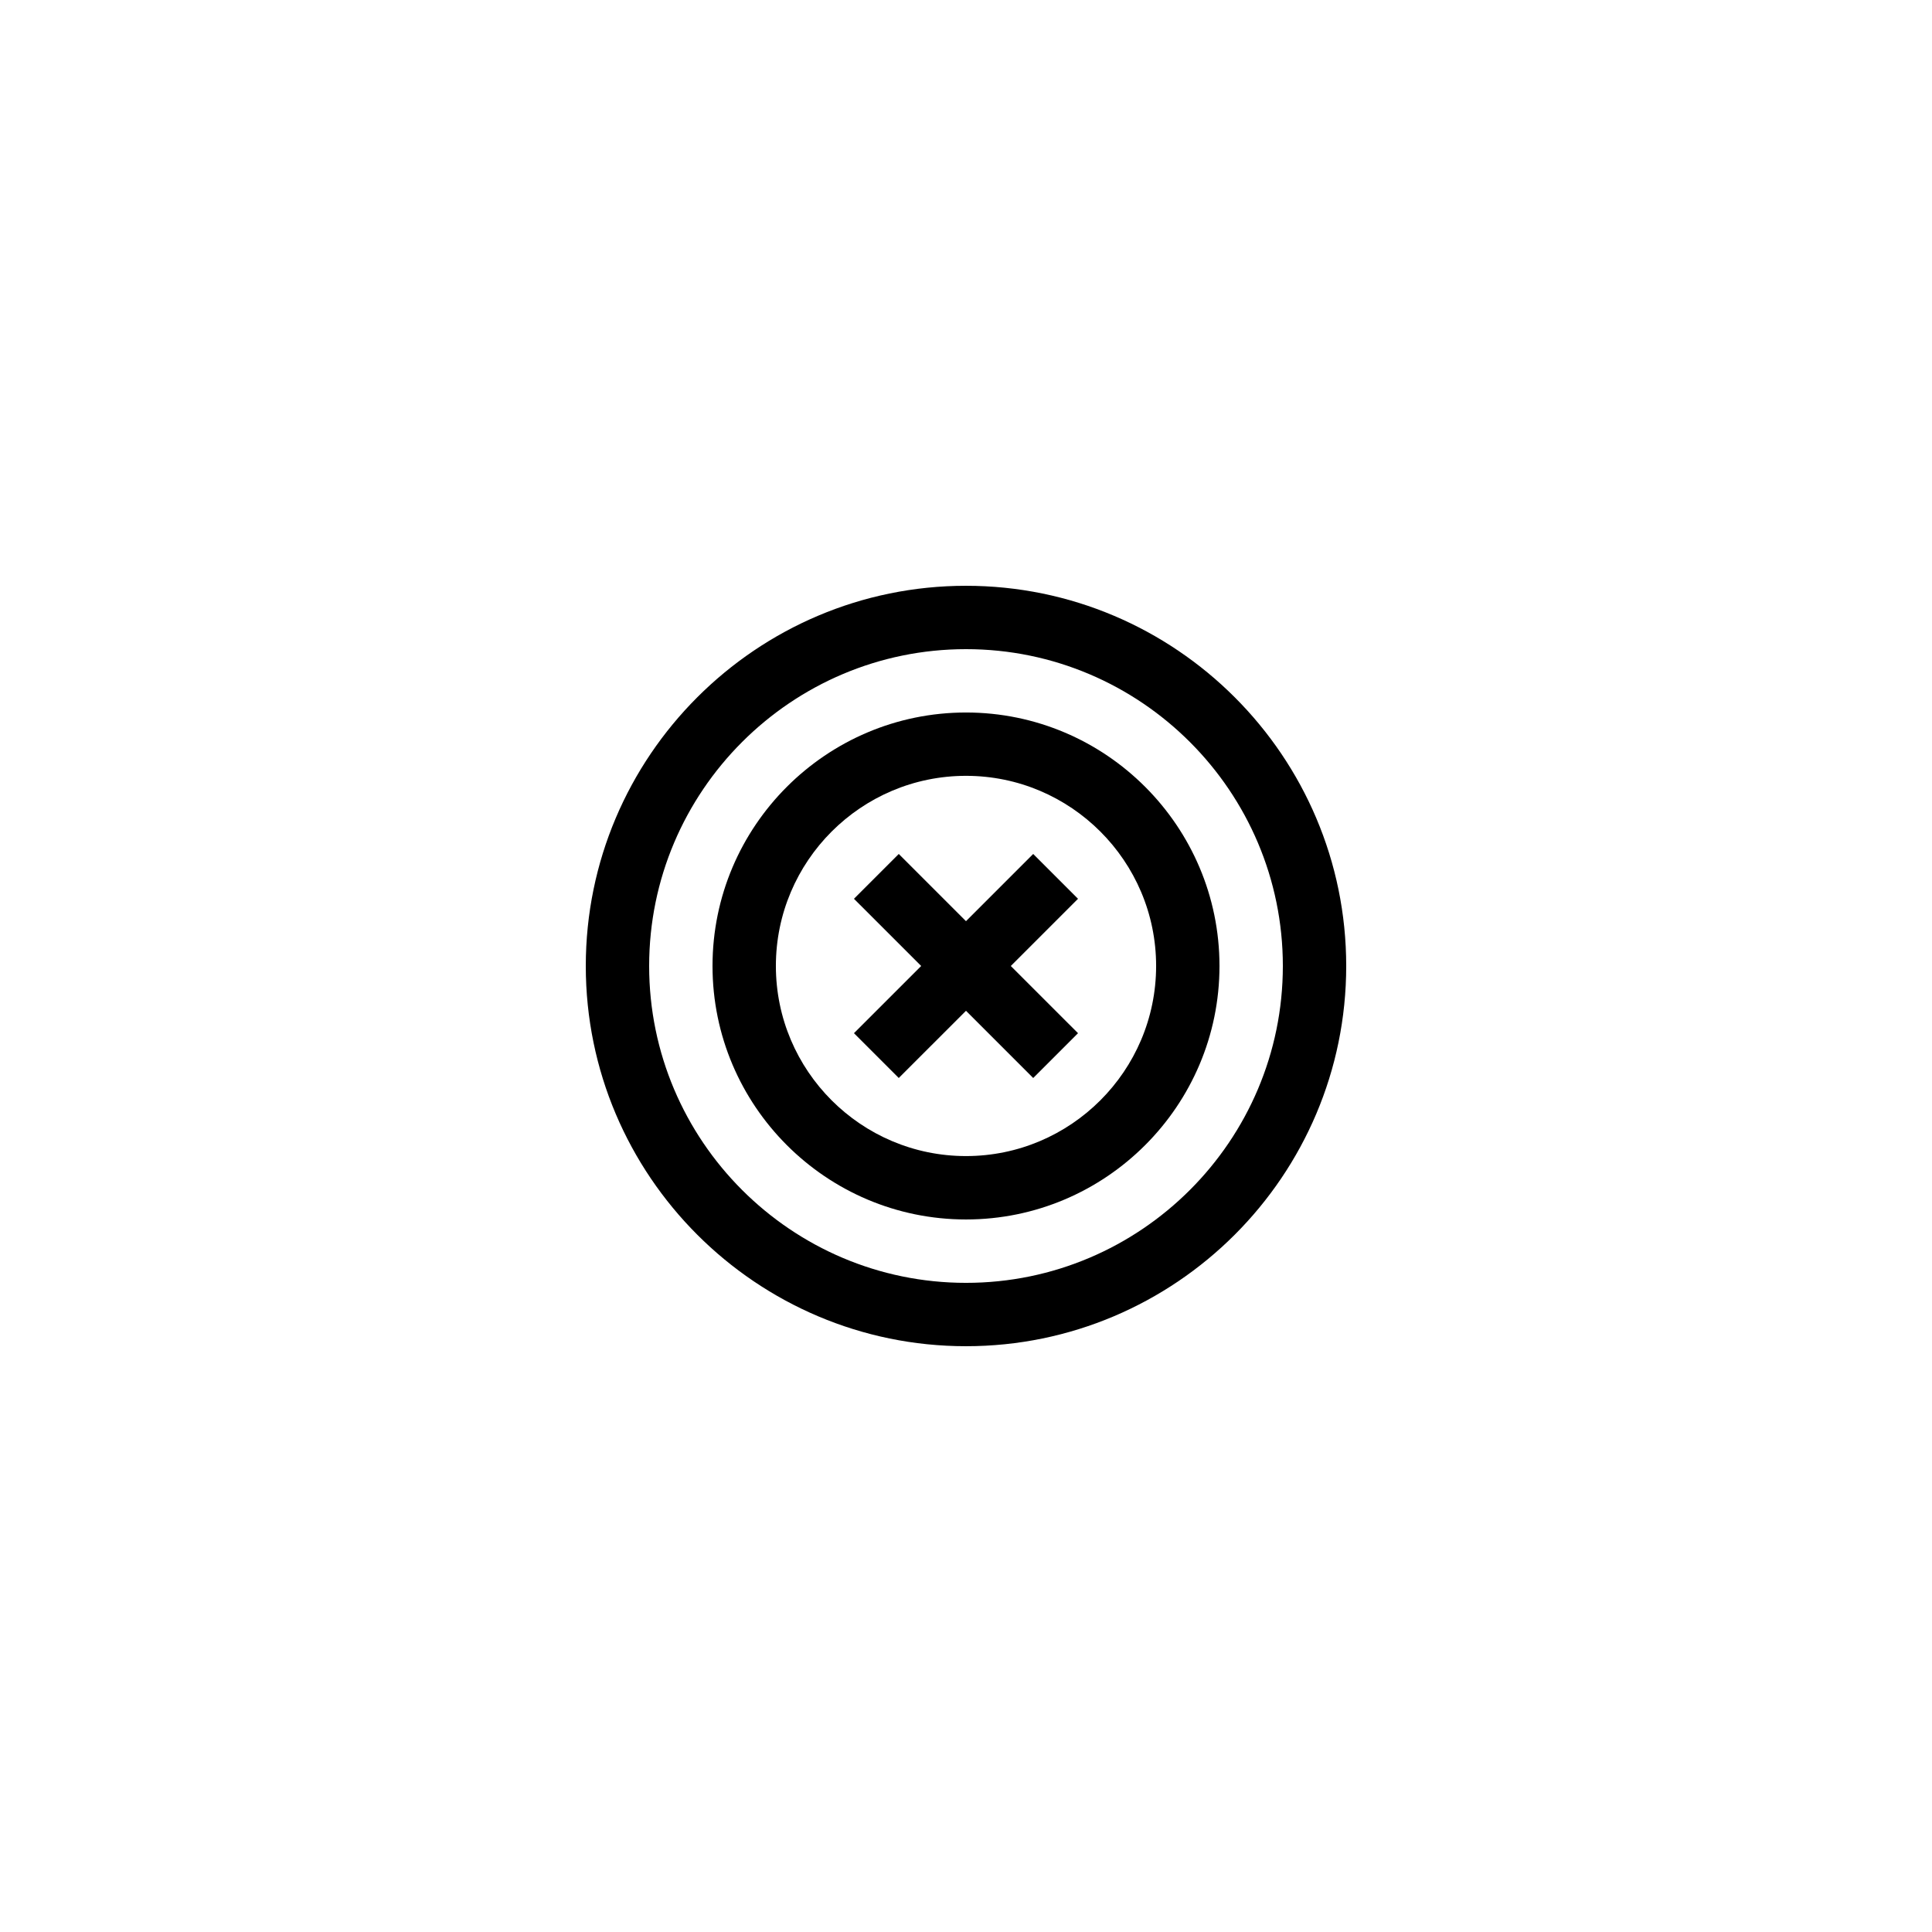
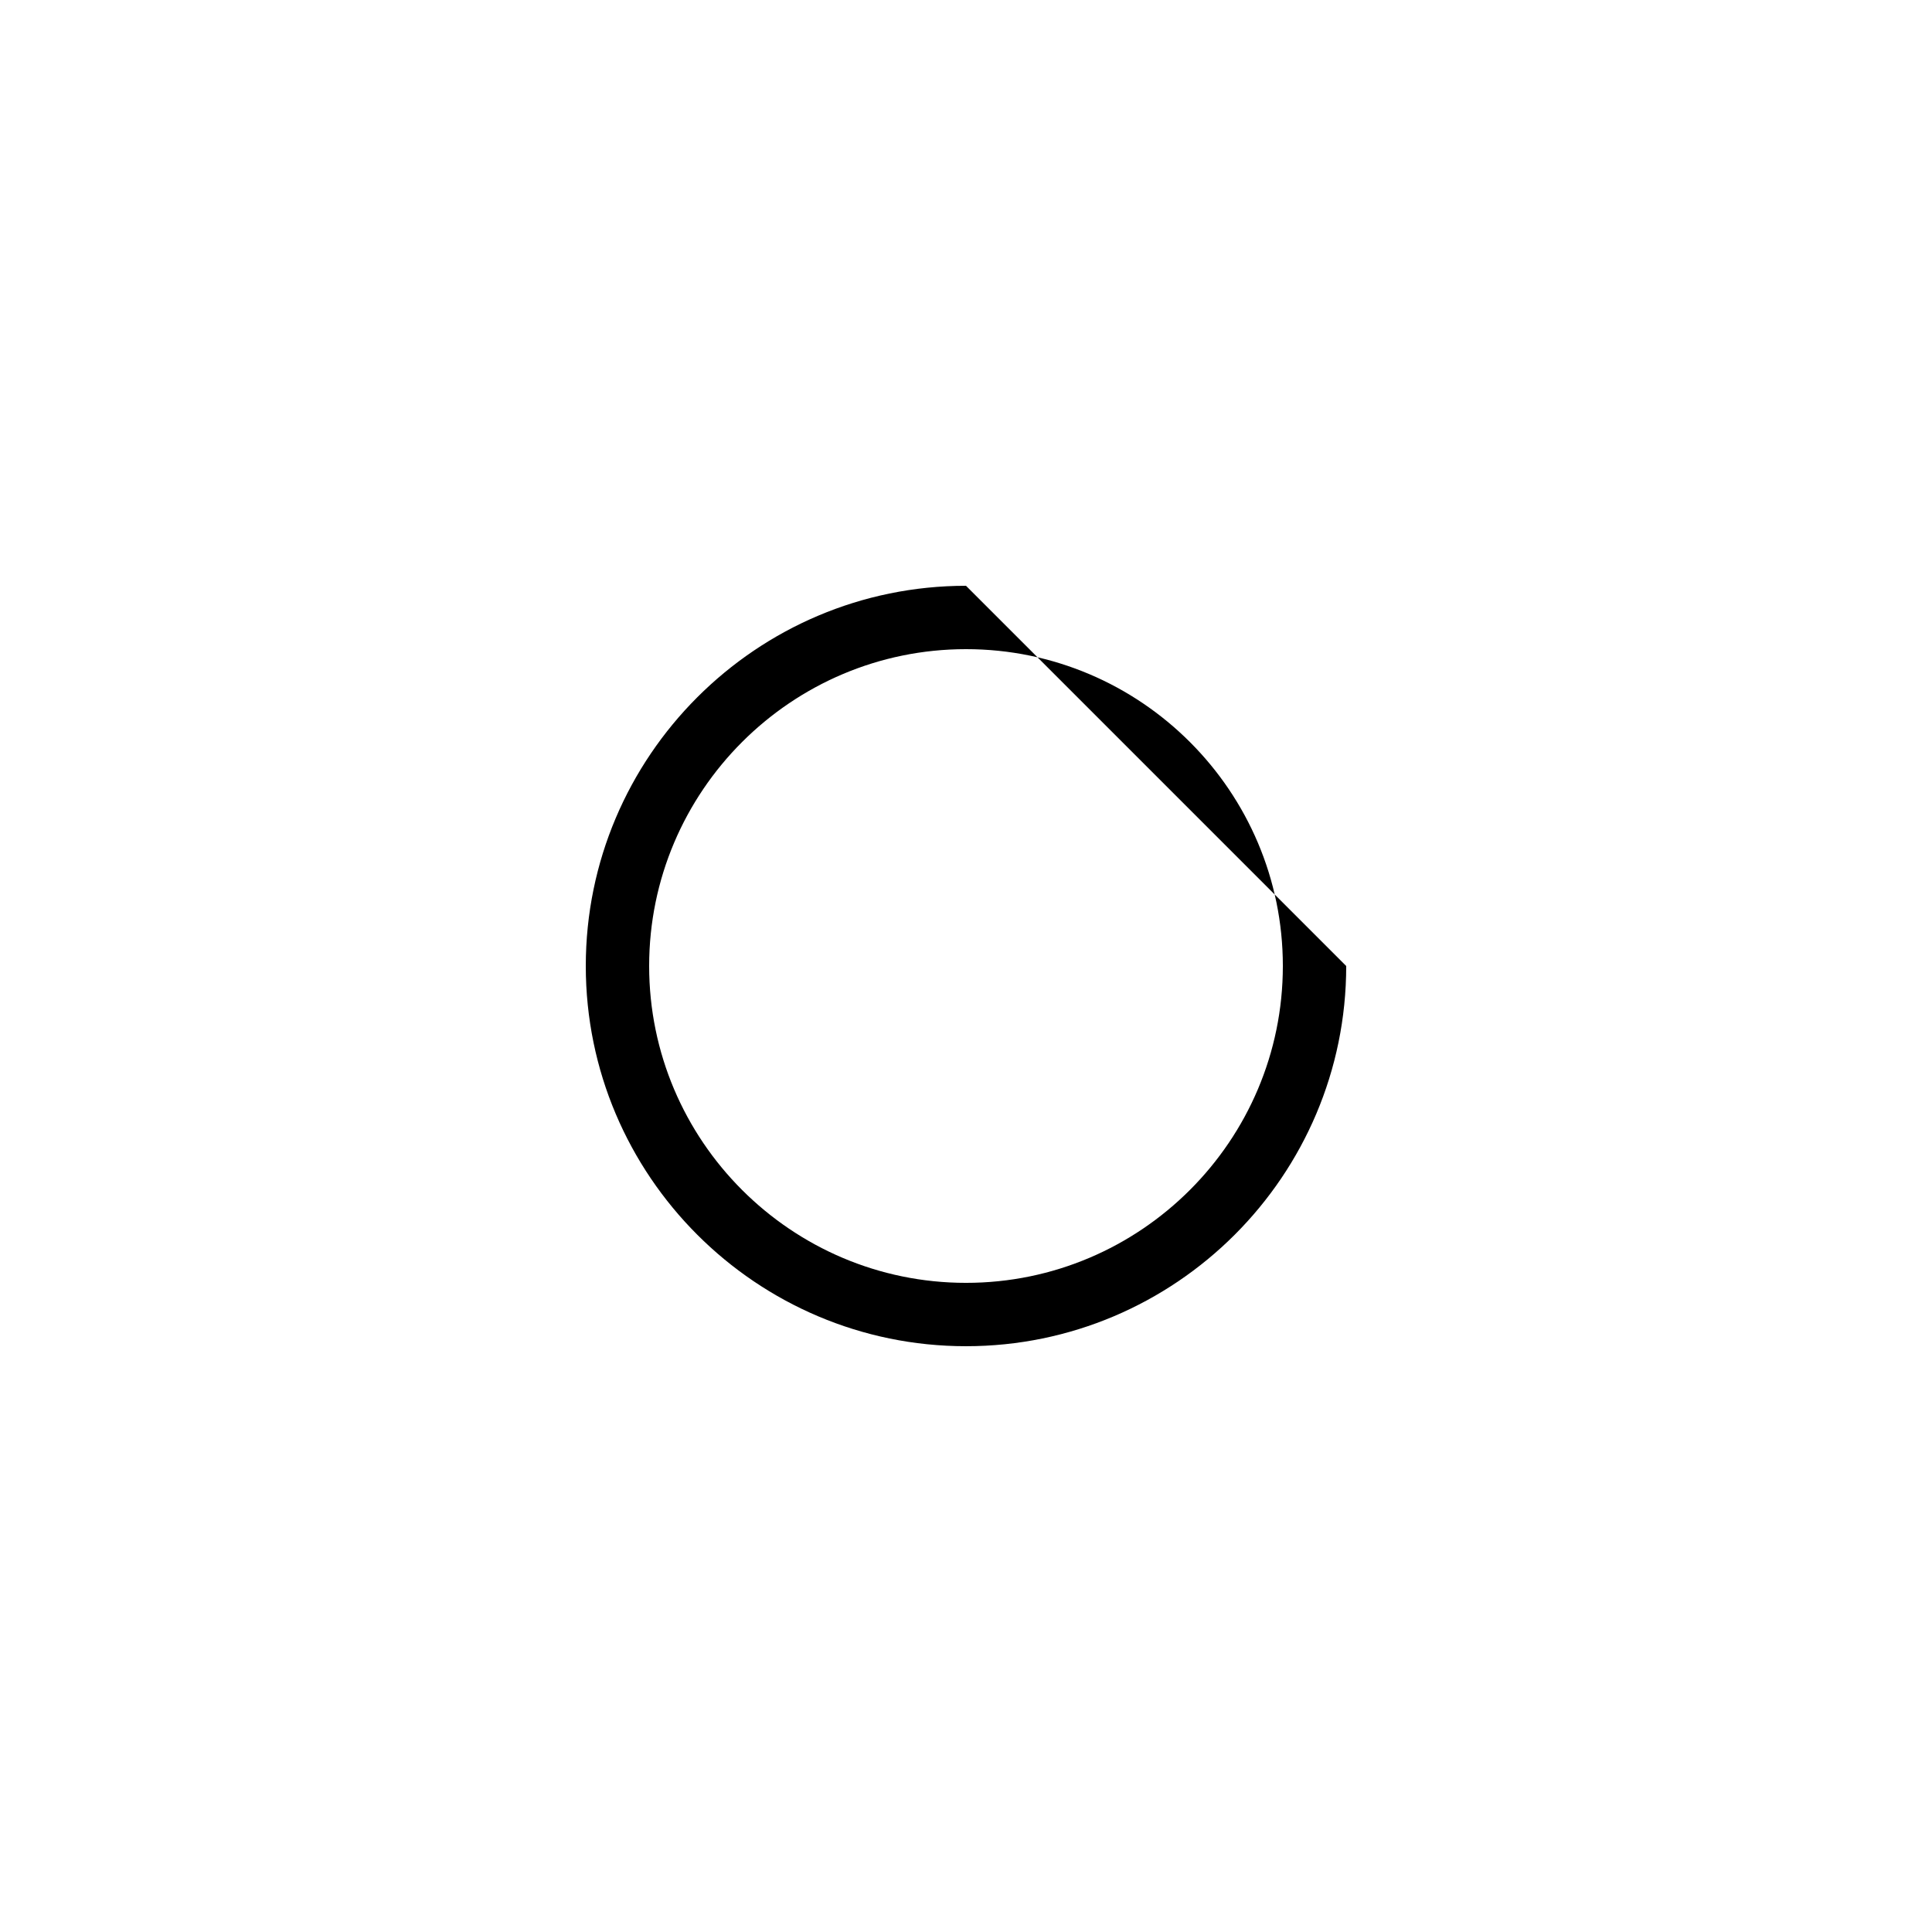
<svg xmlns="http://www.w3.org/2000/svg" fill="#000000" width="800px" height="800px" version="1.1" viewBox="144 144 512 512">
  <g>
-     <path d="m400 299.24c-55.559 0-100.76 45.199-100.76 100.76s45.203 100.76 100.76 100.76 100.76-45.199 100.76-100.76c0-55.566-45.203-100.76-100.76-100.76zm0 184.73c-46.301 0-83.969-37.672-83.969-83.969s37.668-83.969 83.969-83.969 83.969 37.672 83.969 83.969c-0.004 46.301-37.668 83.969-83.969 83.969z" />
-     <path d="m400 332.82c-37.039 0-67.176 30.137-67.176 67.176s30.137 67.176 67.176 67.176 67.176-30.137 67.176-67.176c-0.004-37.039-30.137-67.176-67.176-67.176zm0 117.55c-27.781 0-50.383-22.598-50.383-50.383 0-27.781 22.598-50.383 50.383-50.383 27.781 0 50.383 22.598 50.383 50.383-0.004 27.785-22.602 50.383-50.383 50.383z" />
-     <path d="m417.81 370.31-17.812 17.812-17.816-17.812-11.875 11.875 17.816 17.812-17.816 17.809 11.875 11.875 17.816-17.812 17.812 17.812 11.875-11.875-17.812-17.809 17.812-17.812z" />
+     <path d="m400 299.24c-55.559 0-100.76 45.199-100.76 100.76s45.203 100.76 100.76 100.76 100.76-45.199 100.76-100.76zm0 184.73c-46.301 0-83.969-37.672-83.969-83.969s37.668-83.969 83.969-83.969 83.969 37.672 83.969 83.969c-0.004 46.301-37.668 83.969-83.969 83.969z" />
  </g>
</svg>